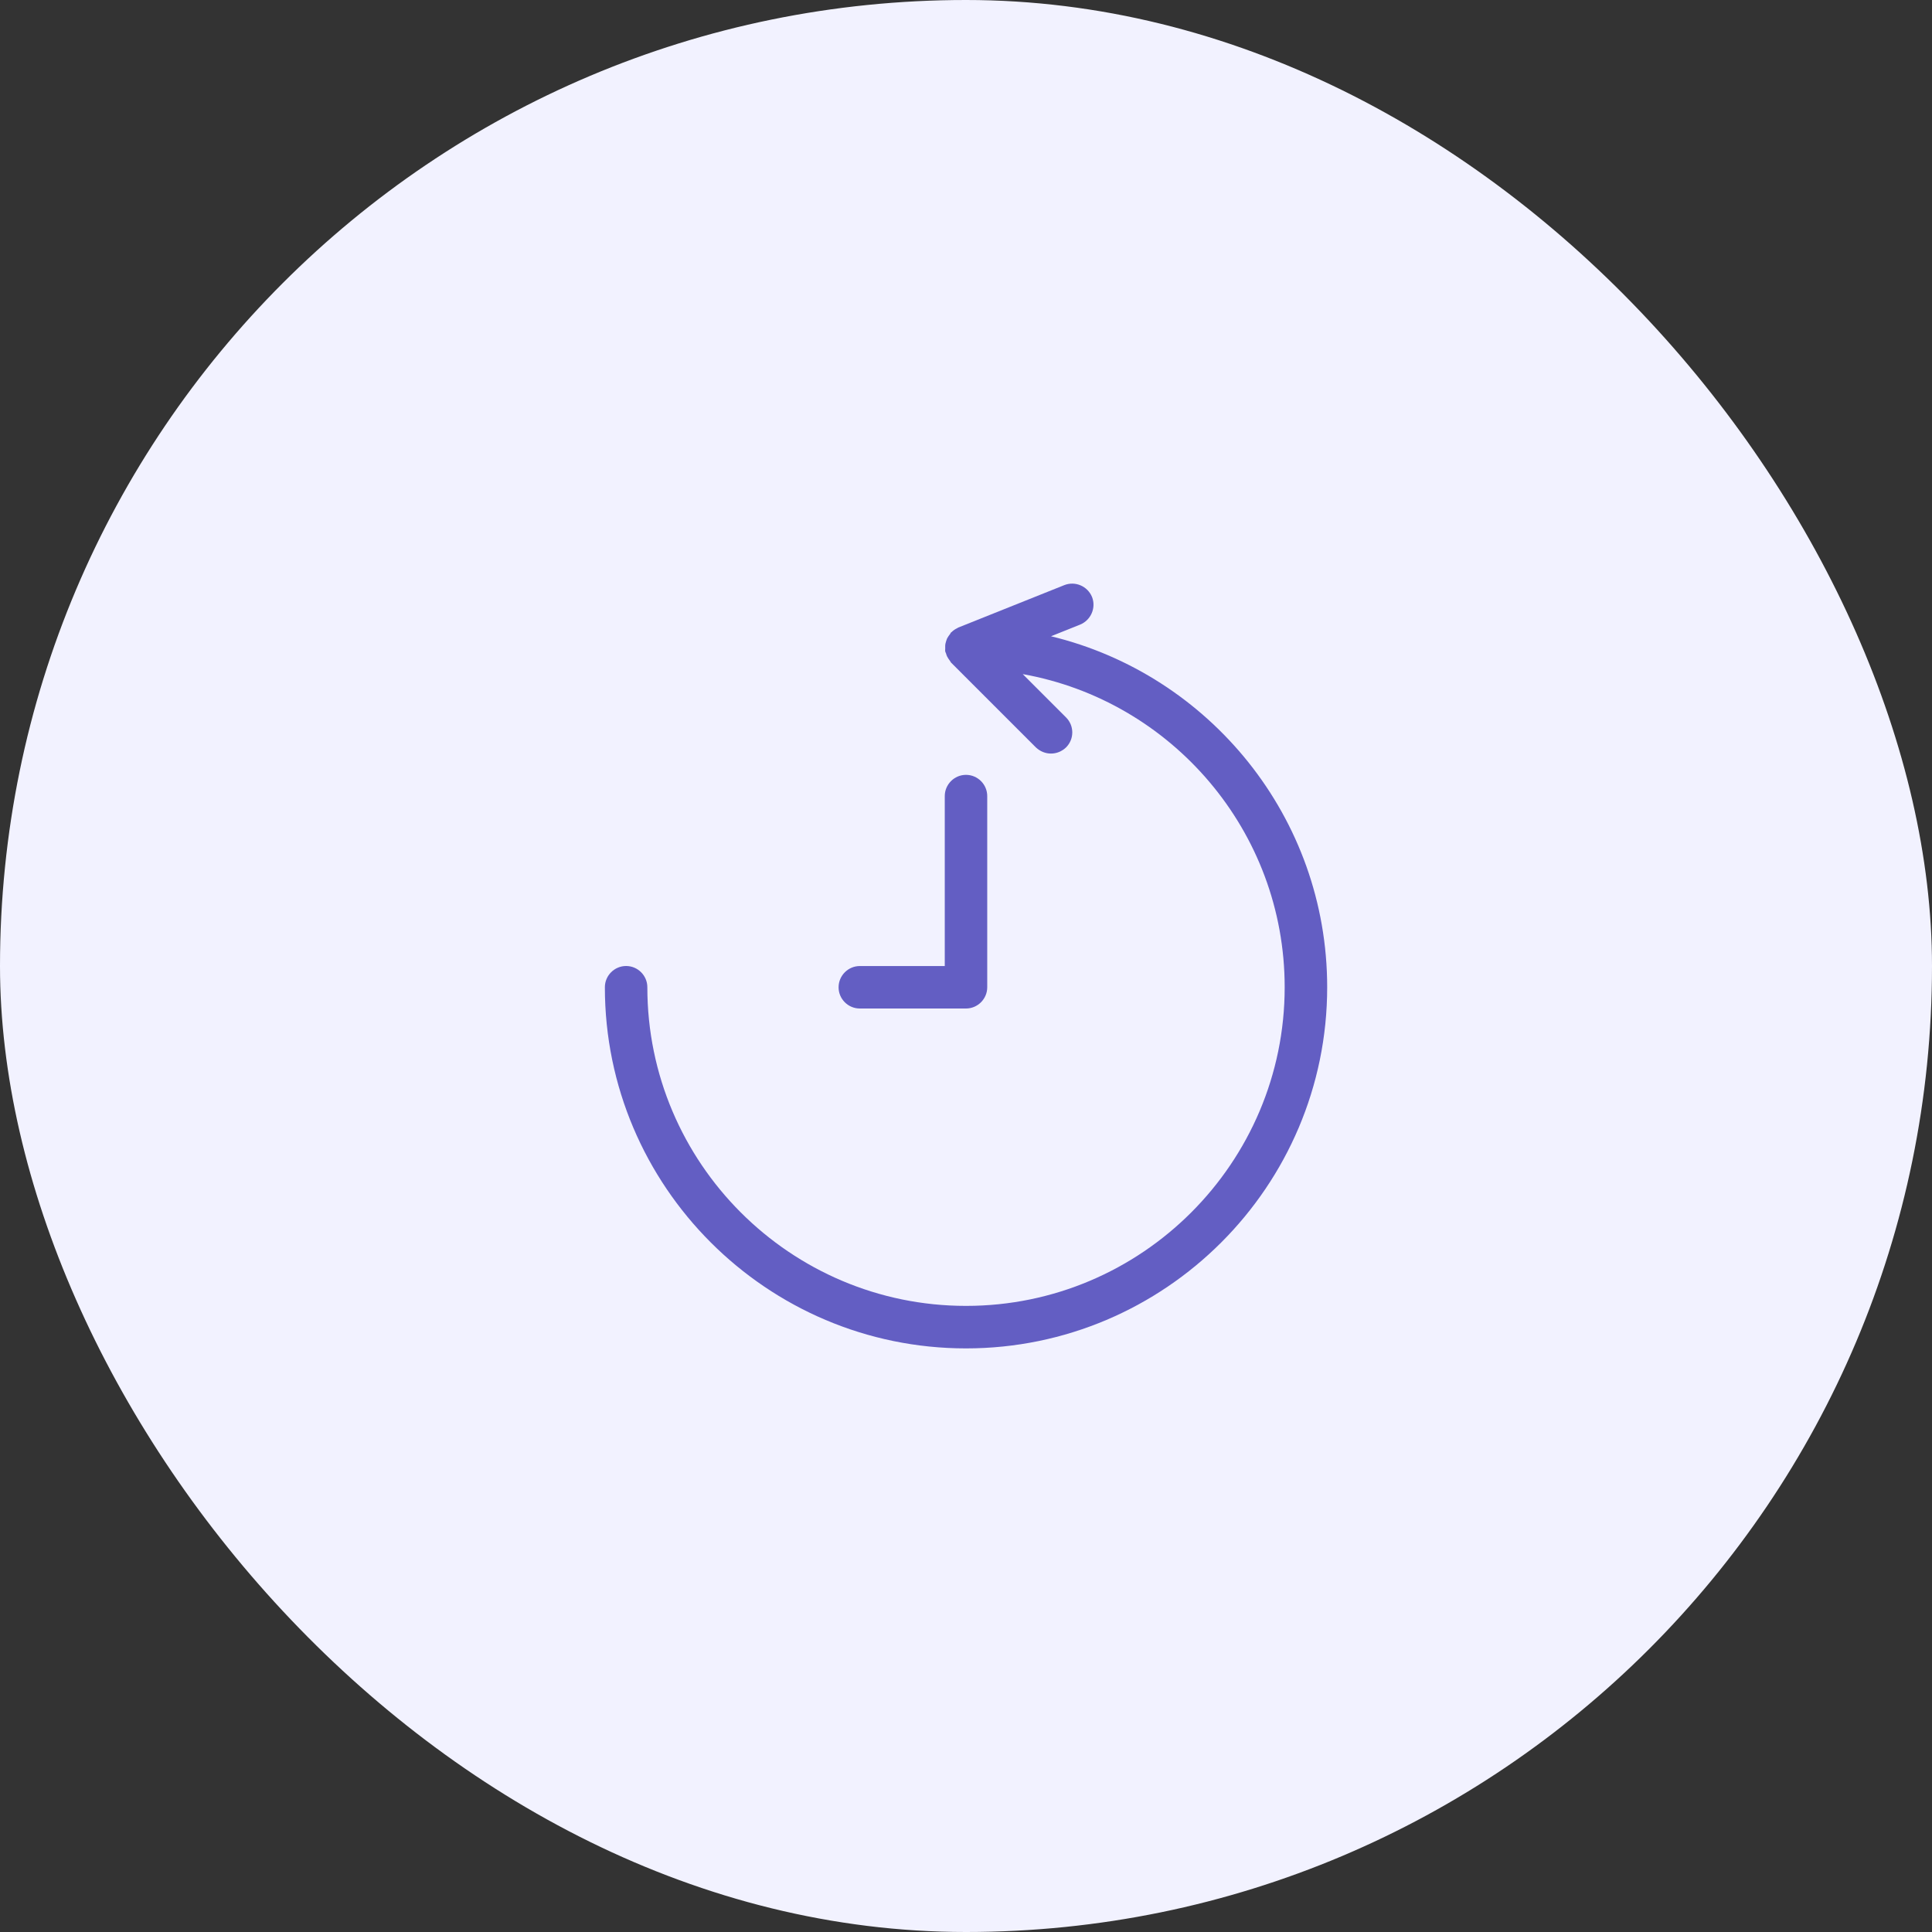
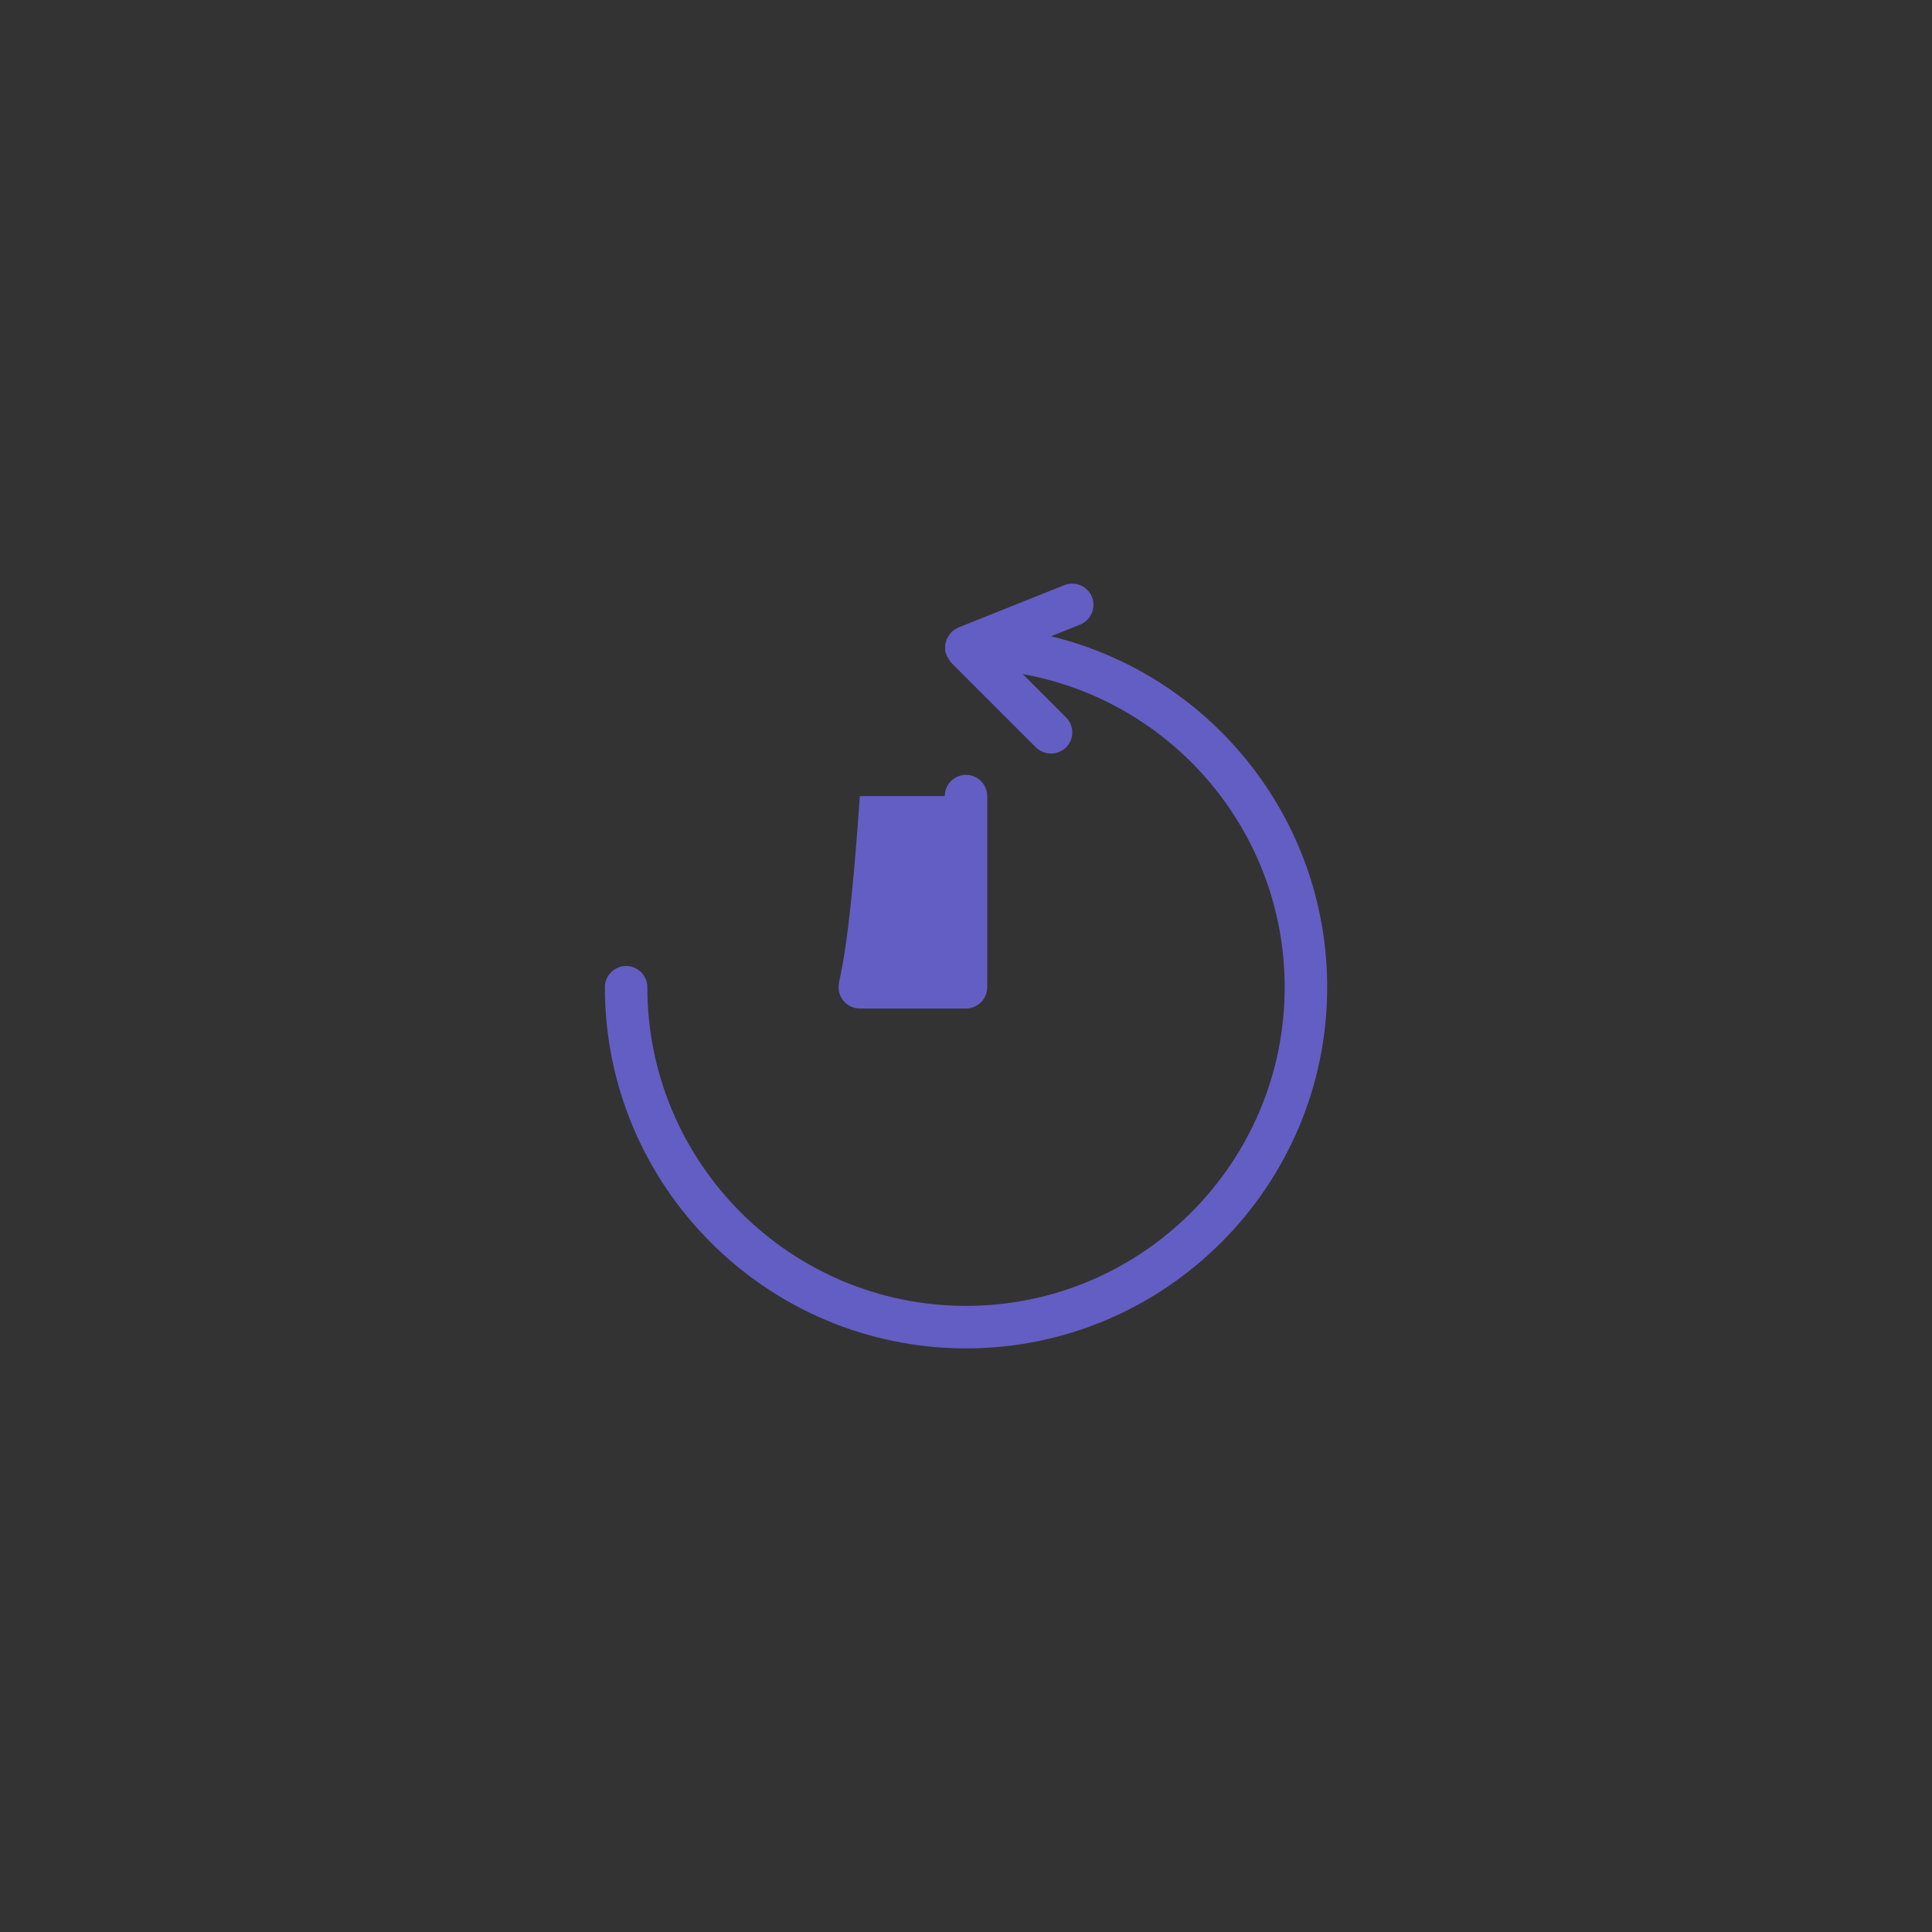
<svg xmlns="http://www.w3.org/2000/svg" width="96" height="96" viewBox="0 0 96 96" fill="none">
  <rect x="0" y="0" width="96" height="96" fill="#333333" stroke="none" />
-   <rect width="96" height="96" rx="48" fill="#F2F2FF" />
  <path d="M48 67.001C57.891 67.001 65.947 58.947 65.947 49.055C65.947 40.609 60.088 33.516 52.224 31.616L53.671 31.036C54.209 30.814 54.473 30.202 54.263 29.664C54.041 29.126 53.43 28.862 52.891 29.072L47.612 31.184C47.602 31.184 47.591 31.194 47.581 31.206C47.464 31.259 47.369 31.323 47.286 31.406C47.276 31.416 47.276 31.416 47.264 31.416C47.242 31.437 47.232 31.469 47.211 31.501C47.157 31.574 47.106 31.637 47.062 31.722C47.04 31.764 47.031 31.817 47.009 31.871C46.987 31.944 46.967 32.019 46.967 32.093V32.251C46.967 32.292 46.957 32.324 46.967 32.368C46.977 32.409 46.999 32.441 47.009 32.472C47.019 32.526 47.04 32.568 47.062 32.621C47.104 32.694 47.147 32.769 47.199 32.833C47.221 32.855 47.23 32.886 47.252 32.918L51.474 37.14C51.684 37.338 51.949 37.444 52.222 37.444C52.497 37.444 52.761 37.34 52.972 37.138C53.384 36.726 53.384 36.061 52.972 35.649L50.819 33.496C58.208 34.816 63.835 41.286 63.835 49.055C63.835 57.785 56.731 64.889 48.001 64.889C39.27 64.889 32.166 57.785 32.166 49.055C32.166 48.475 31.691 48 31.111 48C30.531 48 30.056 48.475 30.056 49.055C30.054 58.947 38.11 67.001 48 67.001Z" fill="#635EC3" />
-   <path d="M42.721 50.112H48C48.58 50.112 49.055 49.637 49.055 49.057V39.556C49.055 38.977 48.58 38.502 48 38.502C47.42 38.502 46.945 38.977 46.945 39.556V48.002H42.724C42.144 48.002 41.669 48.477 41.669 49.057C41.667 49.637 42.142 50.112 42.721 50.112Z" fill="#635EC3" />
+   <path d="M42.721 50.112H48C48.58 50.112 49.055 49.637 49.055 49.057V39.556C49.055 38.977 48.58 38.502 48 38.502C47.42 38.502 46.945 38.977 46.945 39.556H42.724C42.144 48.002 41.669 48.477 41.669 49.057C41.667 49.637 42.142 50.112 42.721 50.112Z" fill="#635EC3" />
</svg>